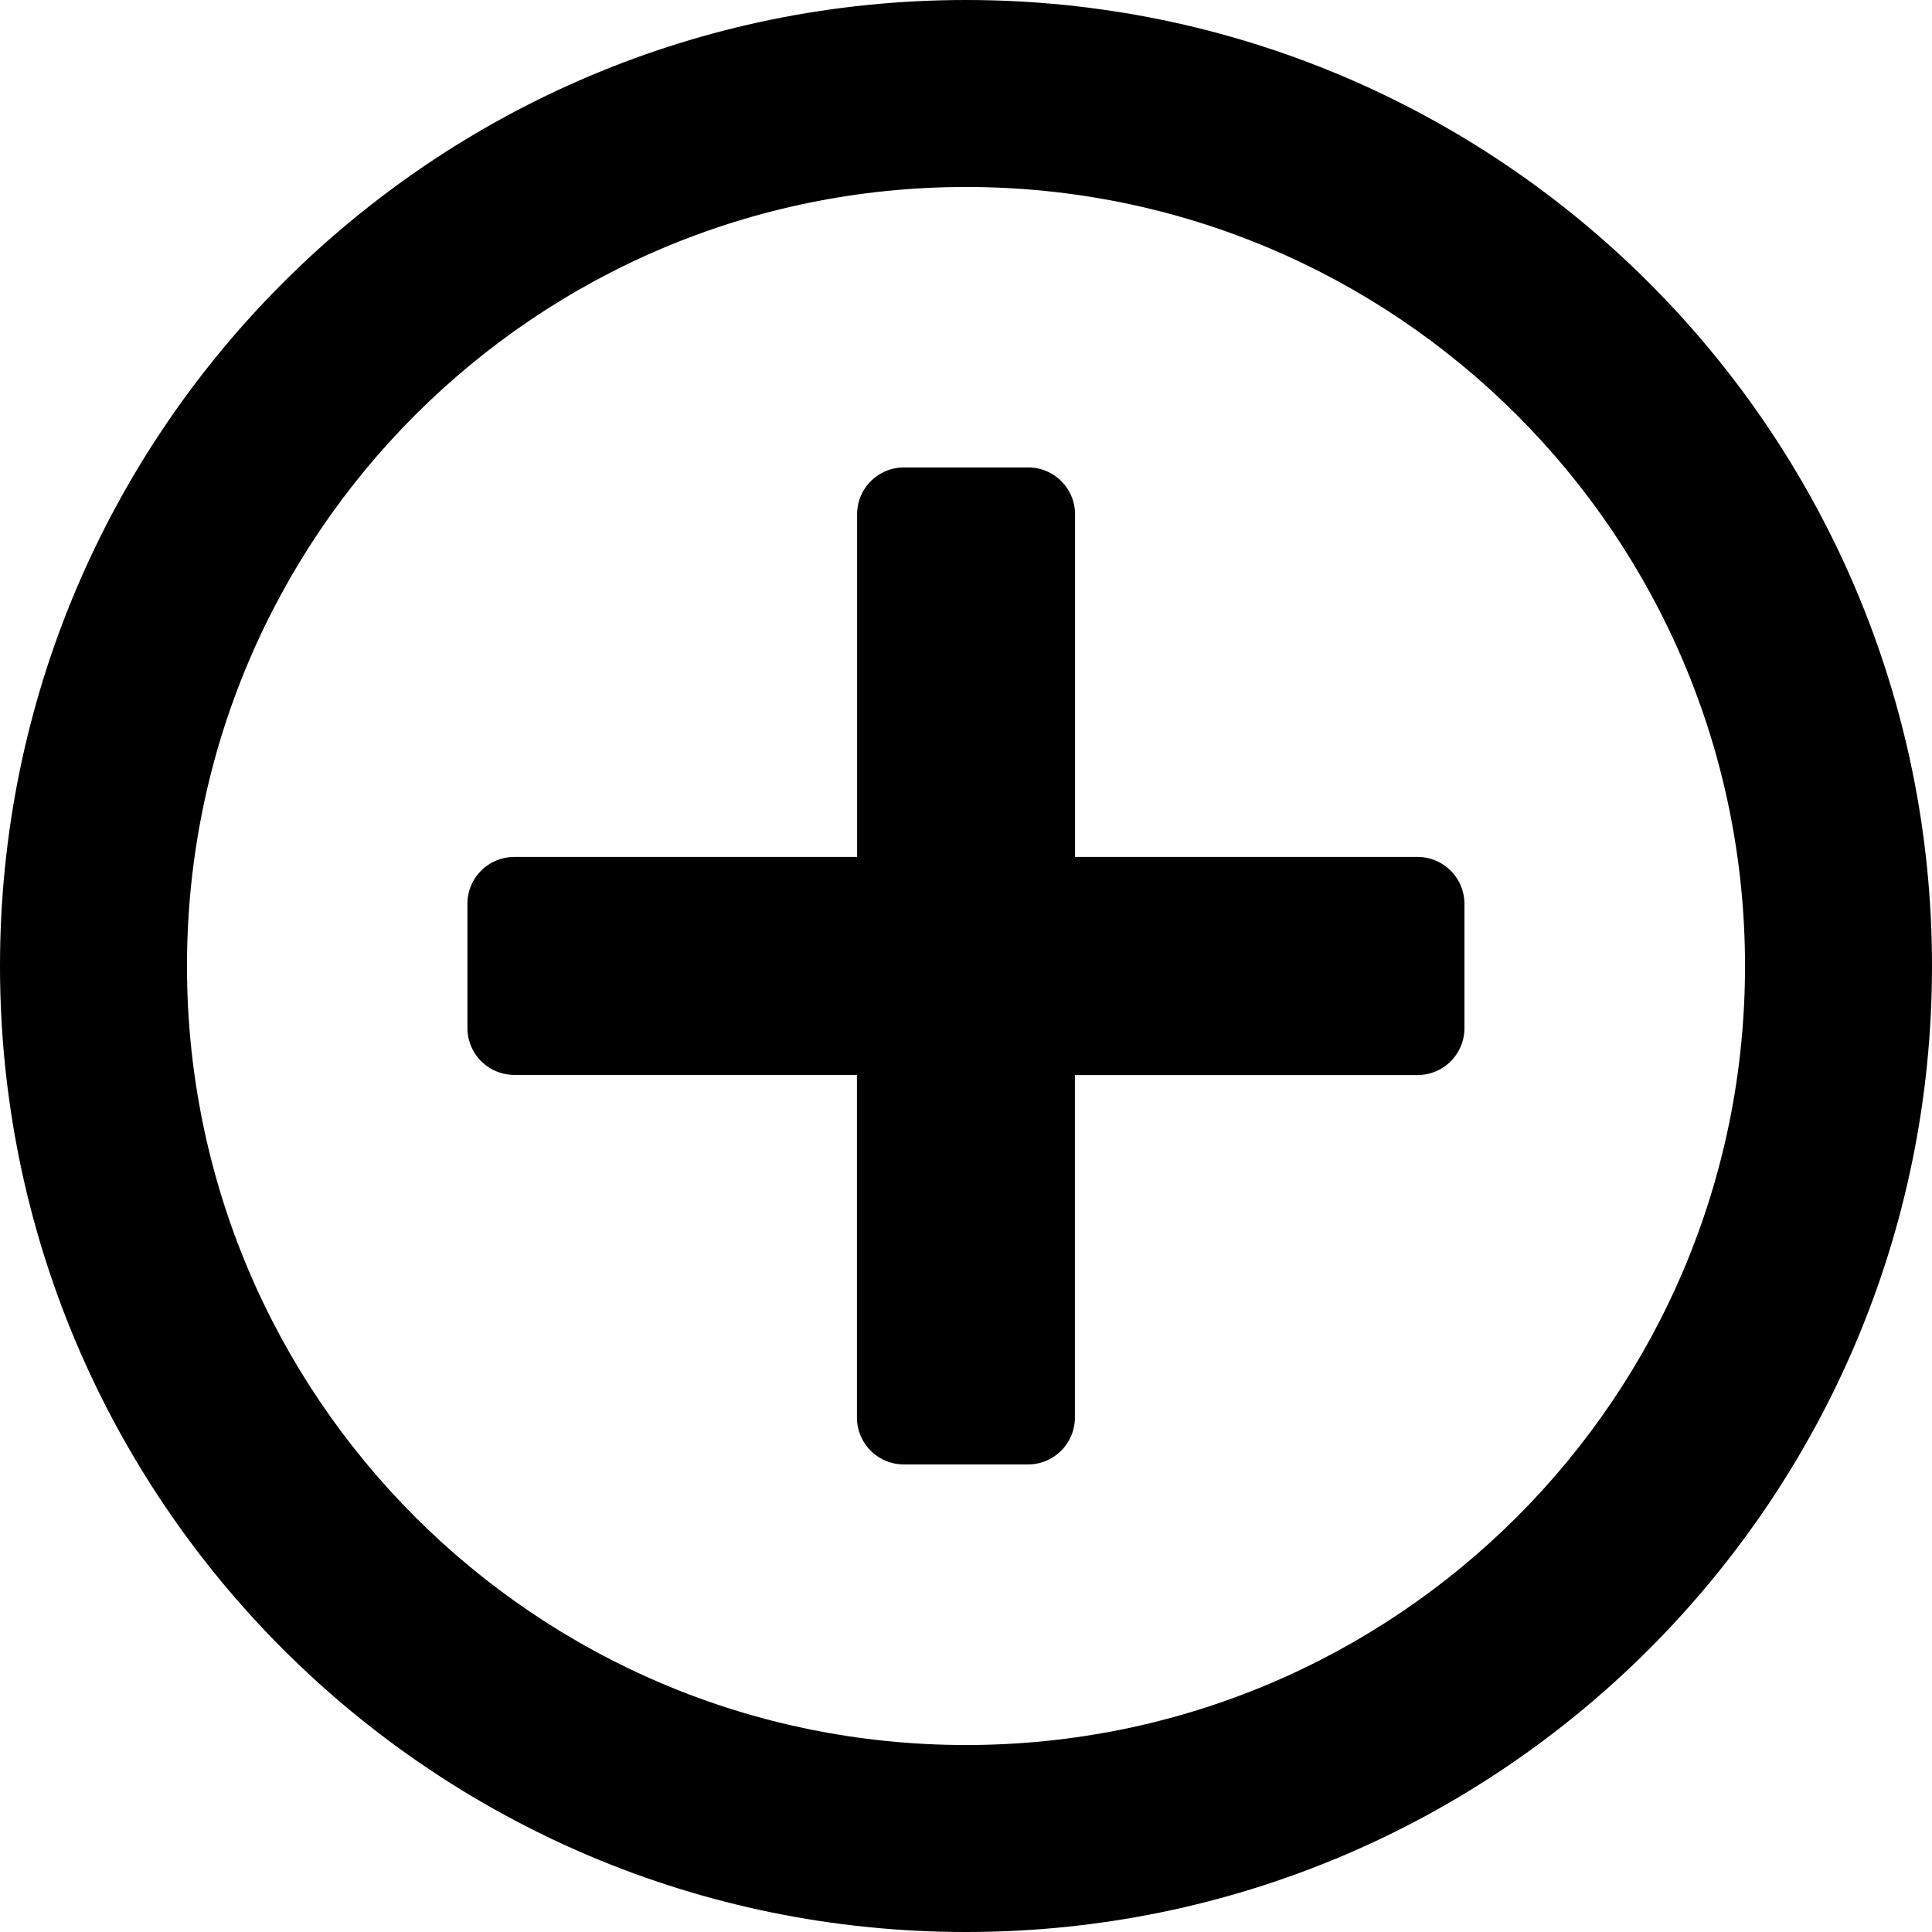
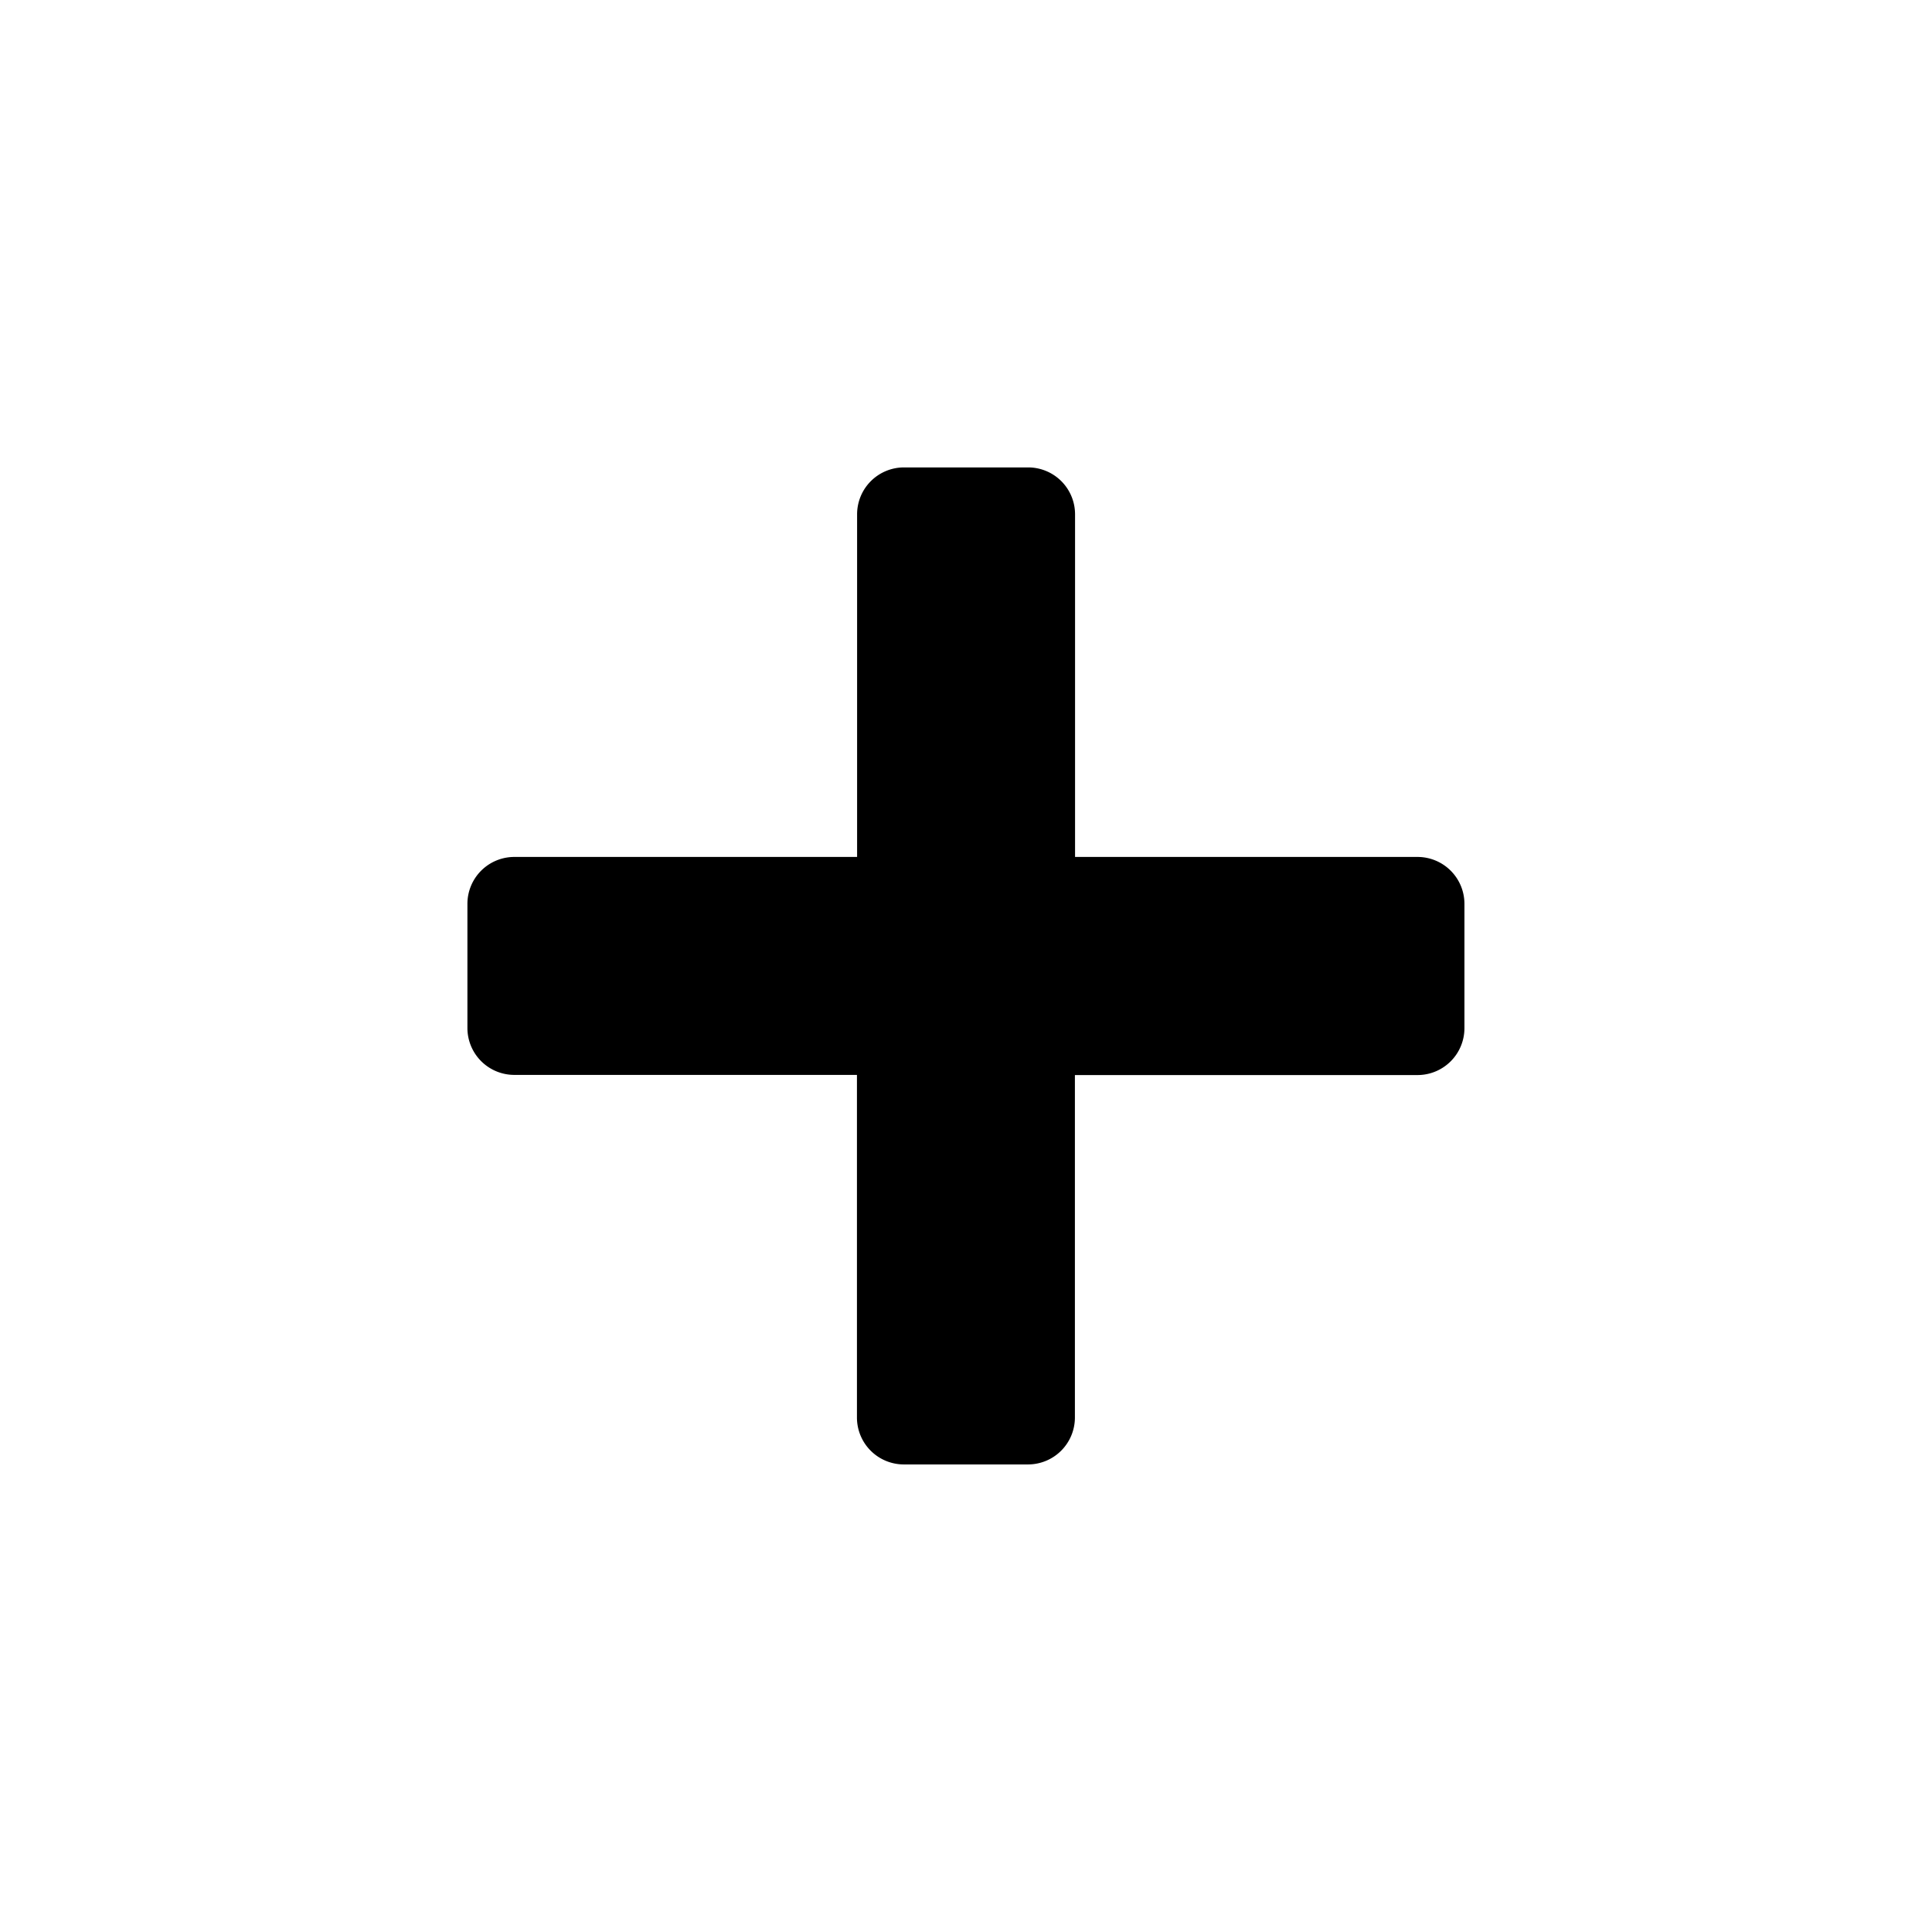
<svg xmlns="http://www.w3.org/2000/svg" width="512" height="512" viewBox="0 0 512 512">
  <title>icon</title>
  <path d="M375.74,227.1H284.9V136.26a12.43,12.43,0,0,0-12.38-12.39h-33a12.43,12.43,0,0,0-12.38,12.39V227.1H136.26a12.43,12.43,0,0,0-12.39,12.38v33a12.43,12.43,0,0,0,12.39,12.38H227.1v90.84a12.43,12.43,0,0,0,12.38,12.39h33a12.43,12.43,0,0,0,12.38-12.39V284.9h90.84a12.43,12.43,0,0,0,12.39-12.38v-33A12.43,12.43,0,0,0,375.74,227.1Z" />
-   <path d="M256,0C114.58,0,0,114.58,0,256S114.58,512,256,512,512,397.42,512,256,397.42,0,256,0Zm0,462.45C141.94,462.45,49.55,370.06,49.55,256S141.94,49.55,256,49.55,462.45,141.94,462.45,256,370.06,462.45,256,462.45Z" />
</svg>